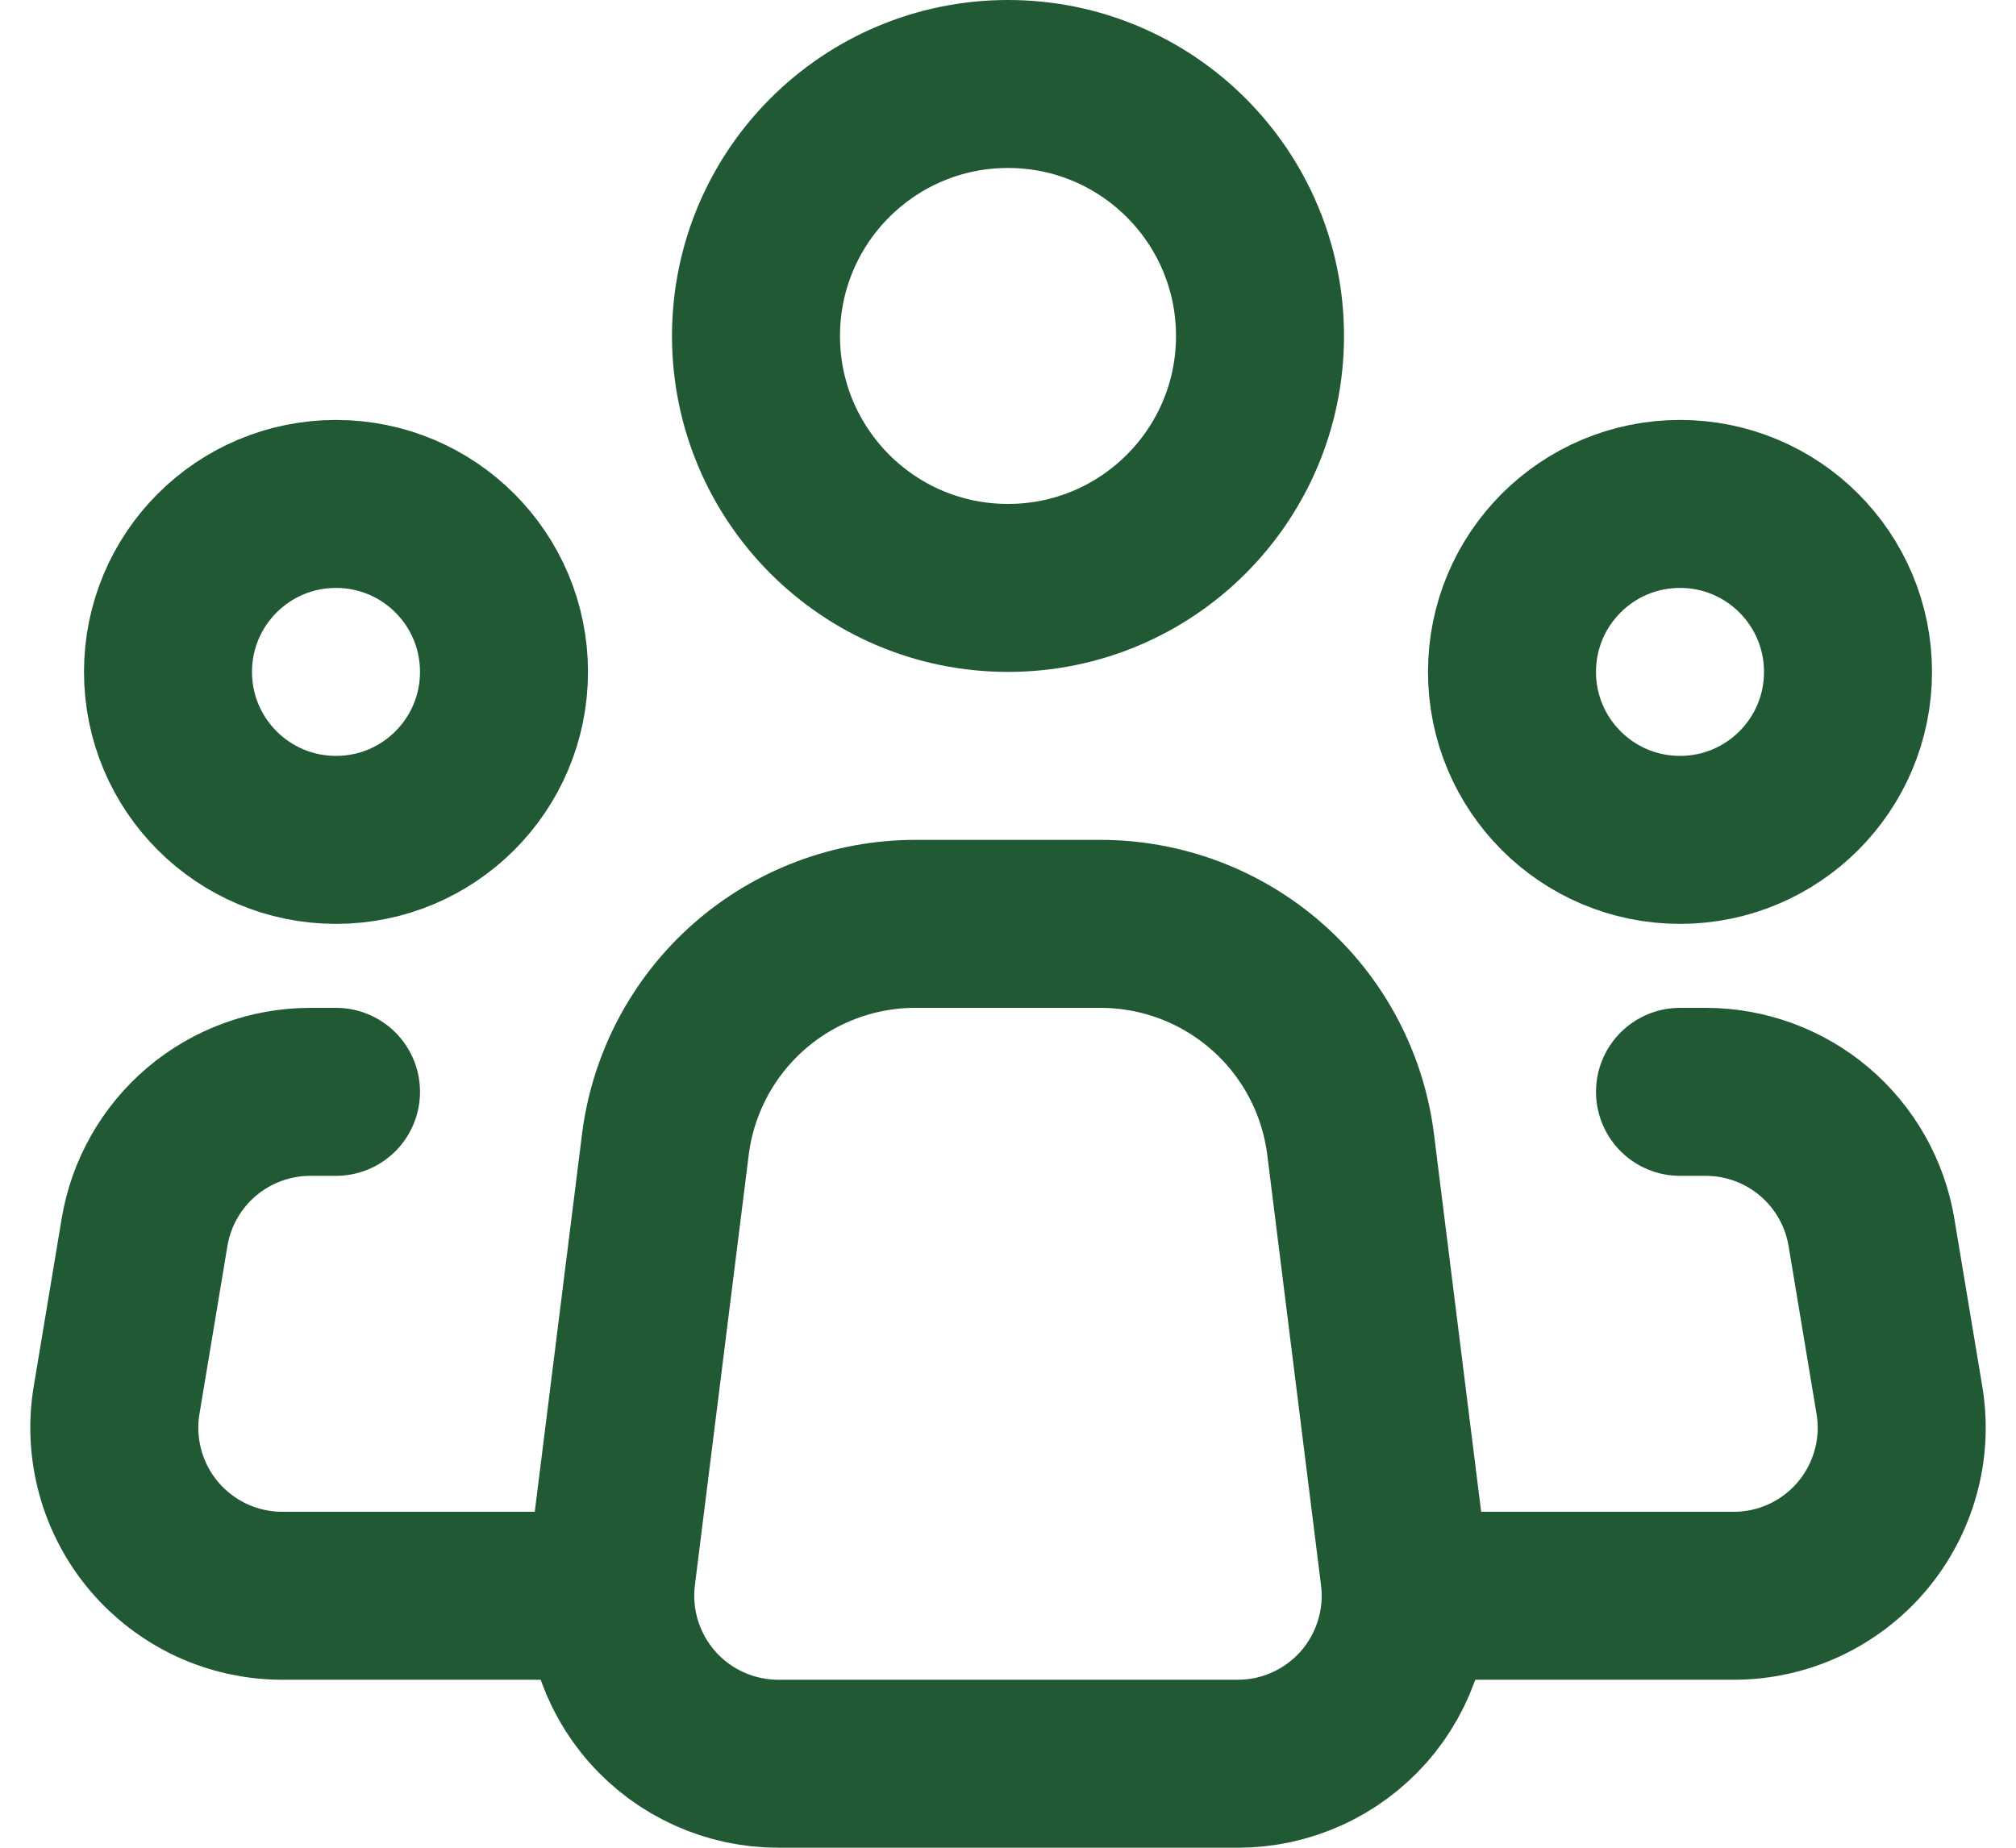
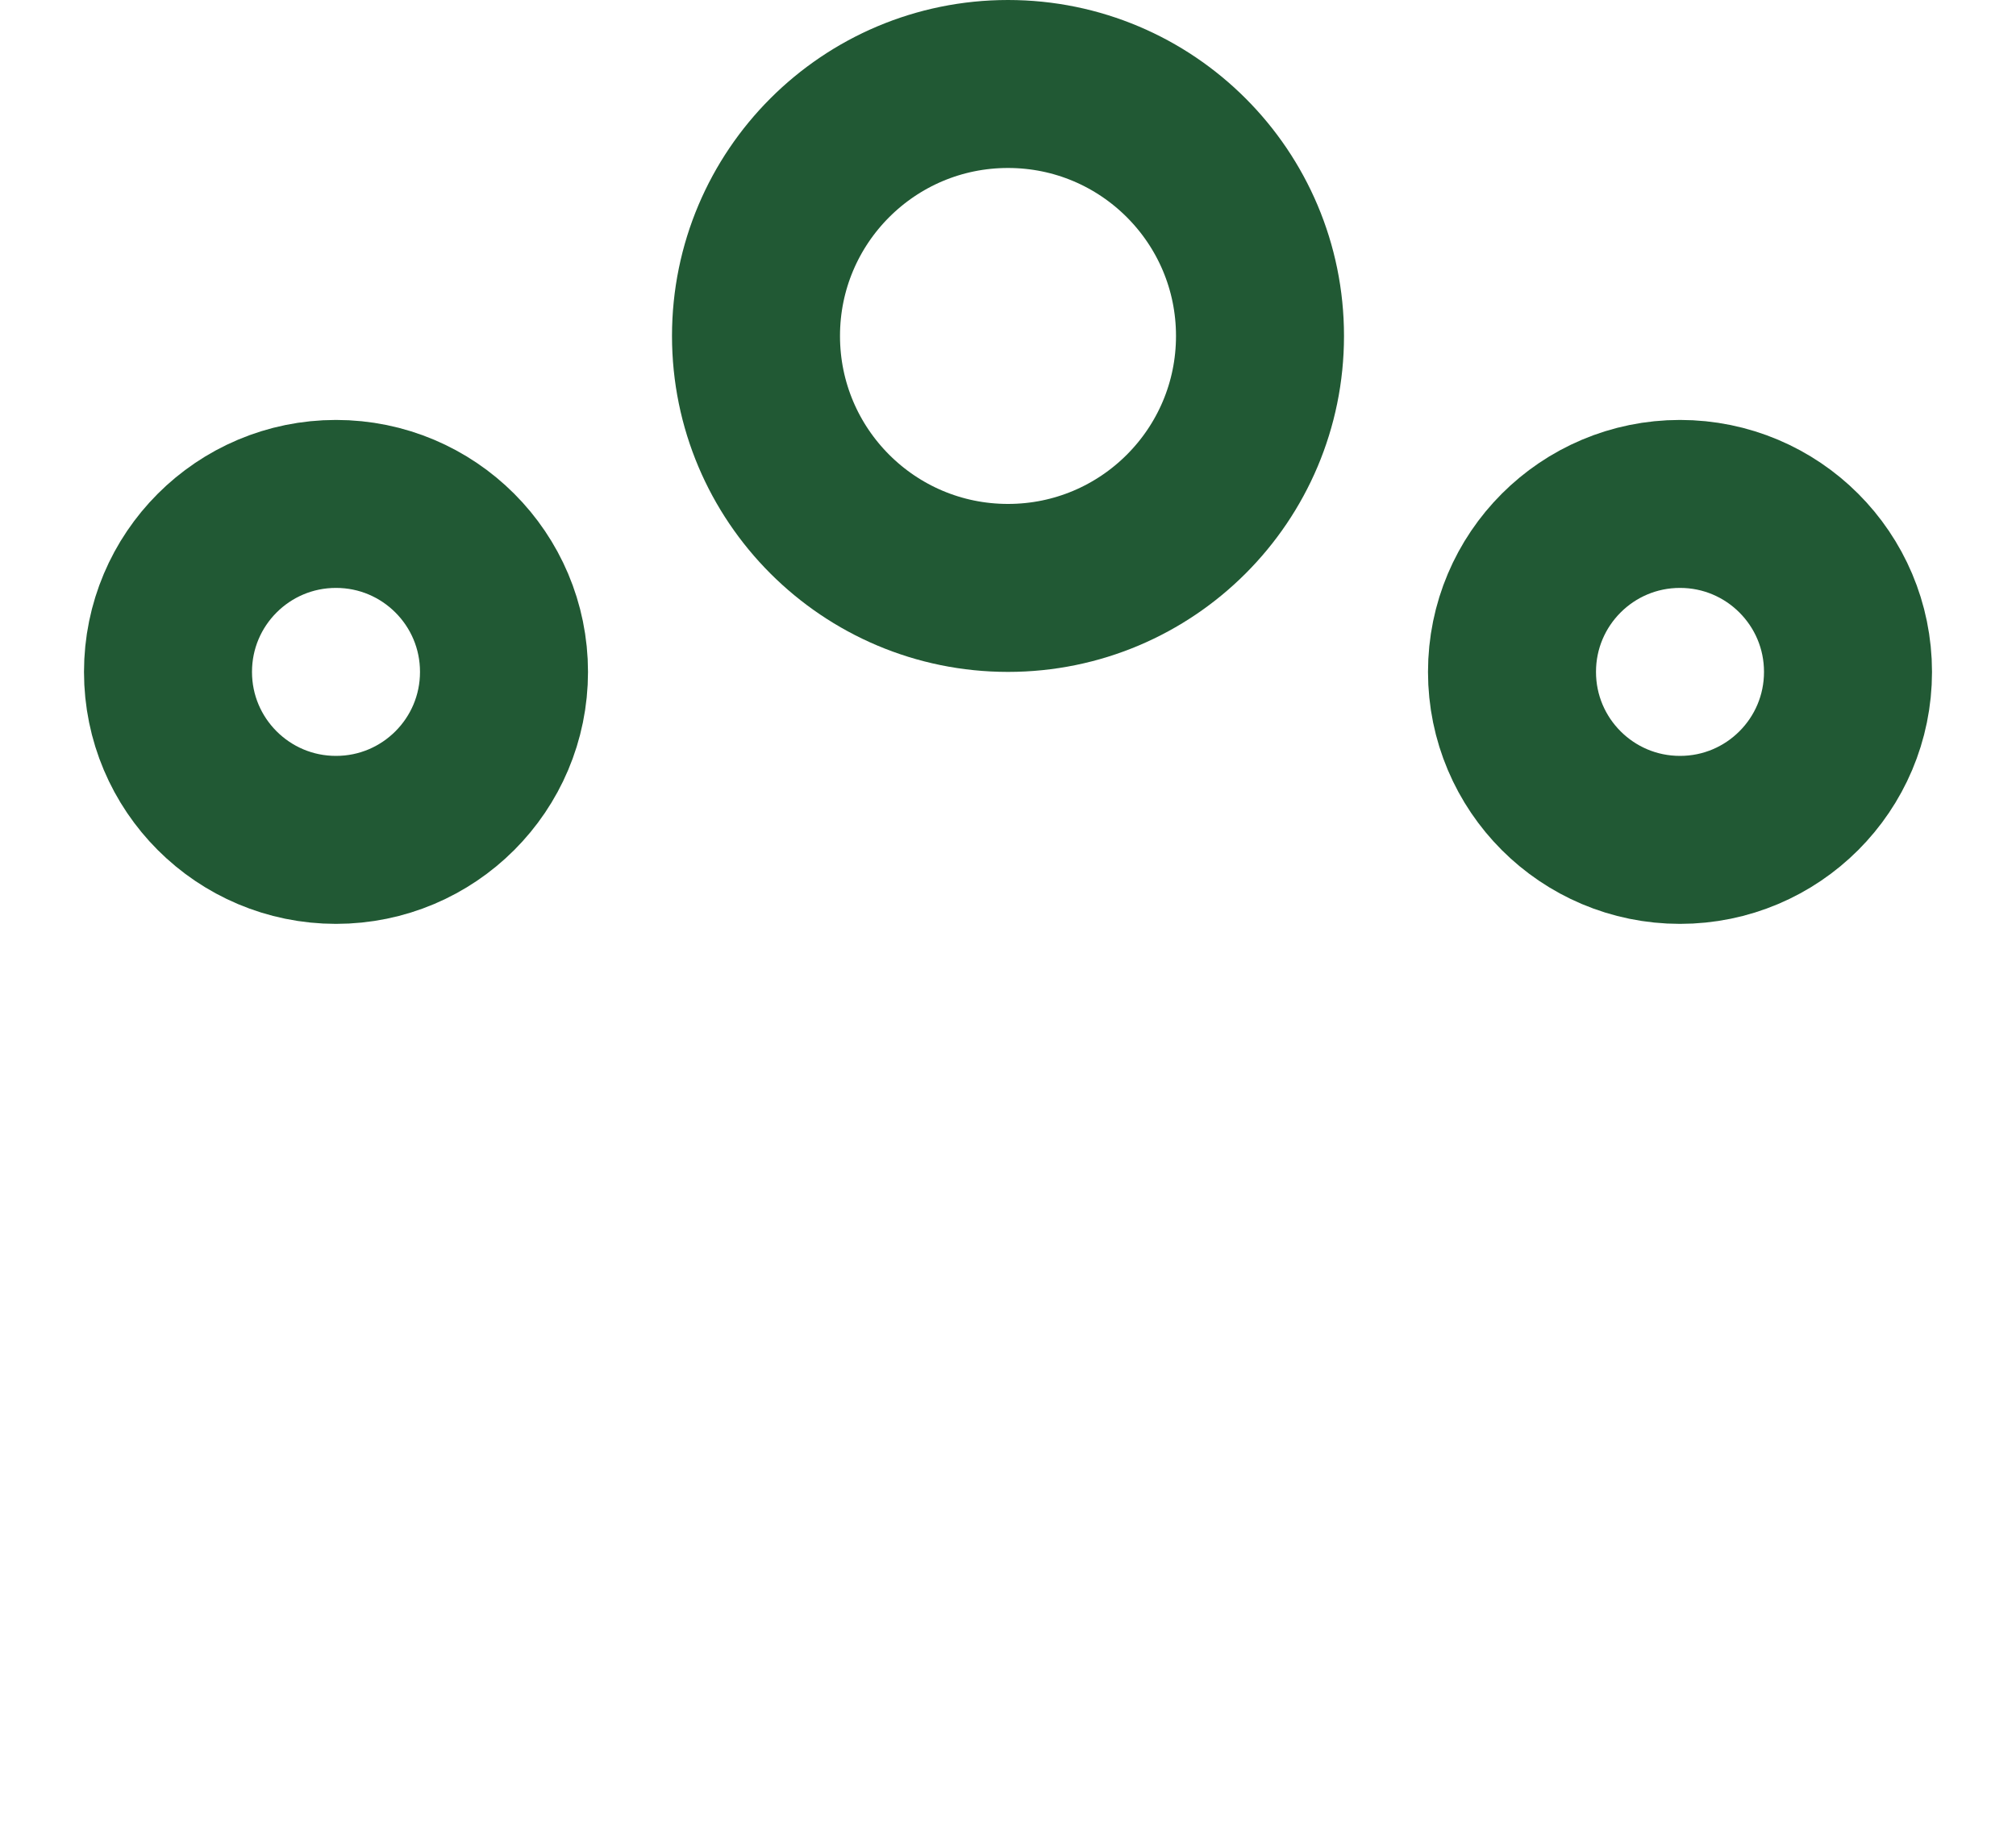
<svg xmlns="http://www.w3.org/2000/svg" width="24" height="22" viewBox="0 0 24 22" fill="none">
-   <path d="M16.719 18.752L16.079 13.628C15.988 12.902 15.636 12.235 15.087 11.751C14.539 11.267 13.832 11 13.101 11H10.897C10.166 11 9.46 11.267 8.912 11.751C8.364 12.235 8.012 12.903 7.921 13.628L7.28 18.752C7.245 19.034 7.27 19.319 7.354 19.59C7.438 19.861 7.578 20.112 7.766 20.324C7.954 20.537 8.185 20.707 8.443 20.823C8.702 20.94 8.982 21 9.266 21H14.734C15.018 21 15.298 20.94 15.557 20.823C15.815 20.707 16.046 20.536 16.234 20.324C16.421 20.111 16.562 19.861 16.645 19.59C16.729 19.319 16.754 19.033 16.719 18.752V18.752Z" stroke="#215934" stroke-width="2" stroke-linecap="round" stroke-linejoin="round" />
  <path d="M12 7C13.657 7 15 5.657 15 4C15 2.343 13.657 1 12 1C10.343 1 9 2.343 9 4C9 5.657 10.343 7 12 7Z" stroke="#215934" stroke-width="2" />
  <path d="M4 10C5.105 10 6 9.105 6 8C6 6.895 5.105 6 4 6C2.895 6 2 6.895 2 8C2 9.105 2.895 10 4 10Z" stroke="#215934" stroke-width="2" />
  <path d="M20 10C21.105 10 22 9.105 22 8C22 6.895 21.105 6 20 6C18.895 6 18 6.895 18 8C18 9.105 18.895 10 20 10Z" stroke="#215934" stroke-width="2" />
-   <path d="M4 13H3.694C3.221 13 2.763 13.168 2.401 13.474C2.04 13.78 1.799 14.204 1.721 14.671L1.388 16.671C1.34 16.957 1.356 17.251 1.433 17.531C1.51 17.811 1.647 18.071 1.835 18.293C2.023 18.514 2.256 18.692 2.52 18.815C2.784 18.937 3.071 19 3.361 19H7M20 13H20.306C20.779 13 21.238 13.168 21.599 13.474C21.96 13.78 22.201 14.204 22.279 14.671L22.612 16.671C22.66 16.957 22.645 17.251 22.567 17.531C22.49 17.811 22.353 18.071 22.165 18.293C21.978 18.514 21.744 18.692 21.48 18.815C21.217 18.937 20.93 19 20.639 19H17" stroke="#215934" stroke-width="2" stroke-linecap="round" stroke-linejoin="round" />
</svg>